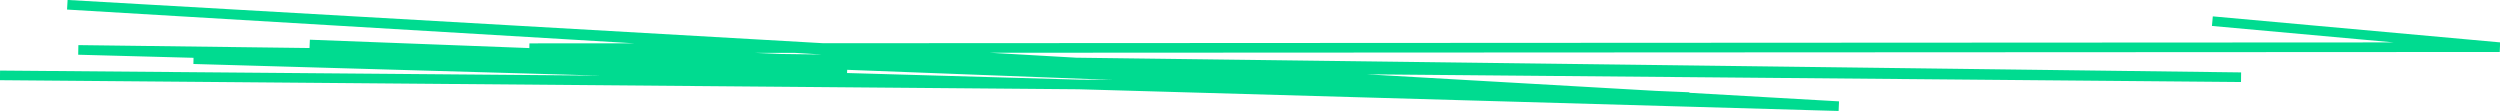
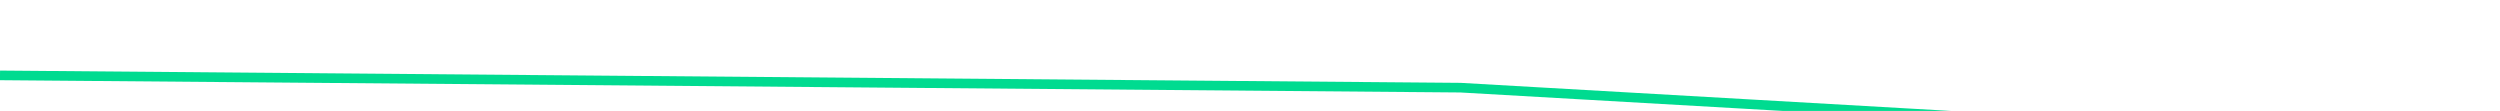
<svg xmlns="http://www.w3.org/2000/svg" id="Layer_2" viewBox="0 0 272.93 12.11">
  <defs>
    <style>.cls-1{fill:none;stroke:#00db90;stroke-miterlimit:10;stroke-width:1.05px;}</style>
  </defs>
  <g id="Layer_1-2">
-     <path class="cls-1" d="m0,8.23c53.15.45,106.29.9,159.44,1.34C108.75,6.56,58.05,3.54,7.35.52c64.46,3.69,128.92,7.38,193.39,11.07-59.87-1.71-119.74-3.42-179.61-5.13,74.51.66,149.02,1.31,223.53,1.97-78.7-.99-157.4-1.99-236.11-2.98,27.98.75,55.95,1.49,83.93,2.24-19.56-.94-39.11-1.89-58.67-2.83,50.2,1.91,100.4,3.83,150.6,5.74-42.2-1.78-84.41-3.56-126.61-5.34,71.7-.04,143.4-.07,215.1-.11-10.46-.95-20.91-1.89-31.37-2.84" />
+     <path class="cls-1" d="m0,8.23c53.15.45,106.29.9,159.44,1.34c64.46,3.69,128.92,7.38,193.39,11.07-59.87-1.71-119.74-3.42-179.61-5.13,74.51.66,149.02,1.31,223.53,1.97-78.7-.99-157.4-1.99-236.11-2.98,27.98.75,55.95,1.49,83.93,2.24-19.56-.94-39.11-1.89-58.67-2.83,50.2,1.91,100.4,3.83,150.6,5.74-42.2-1.78-84.41-3.56-126.61-5.34,71.7-.04,143.4-.07,215.1-.11-10.46-.95-20.91-1.89-31.37-2.84" />
  </g>
</svg>